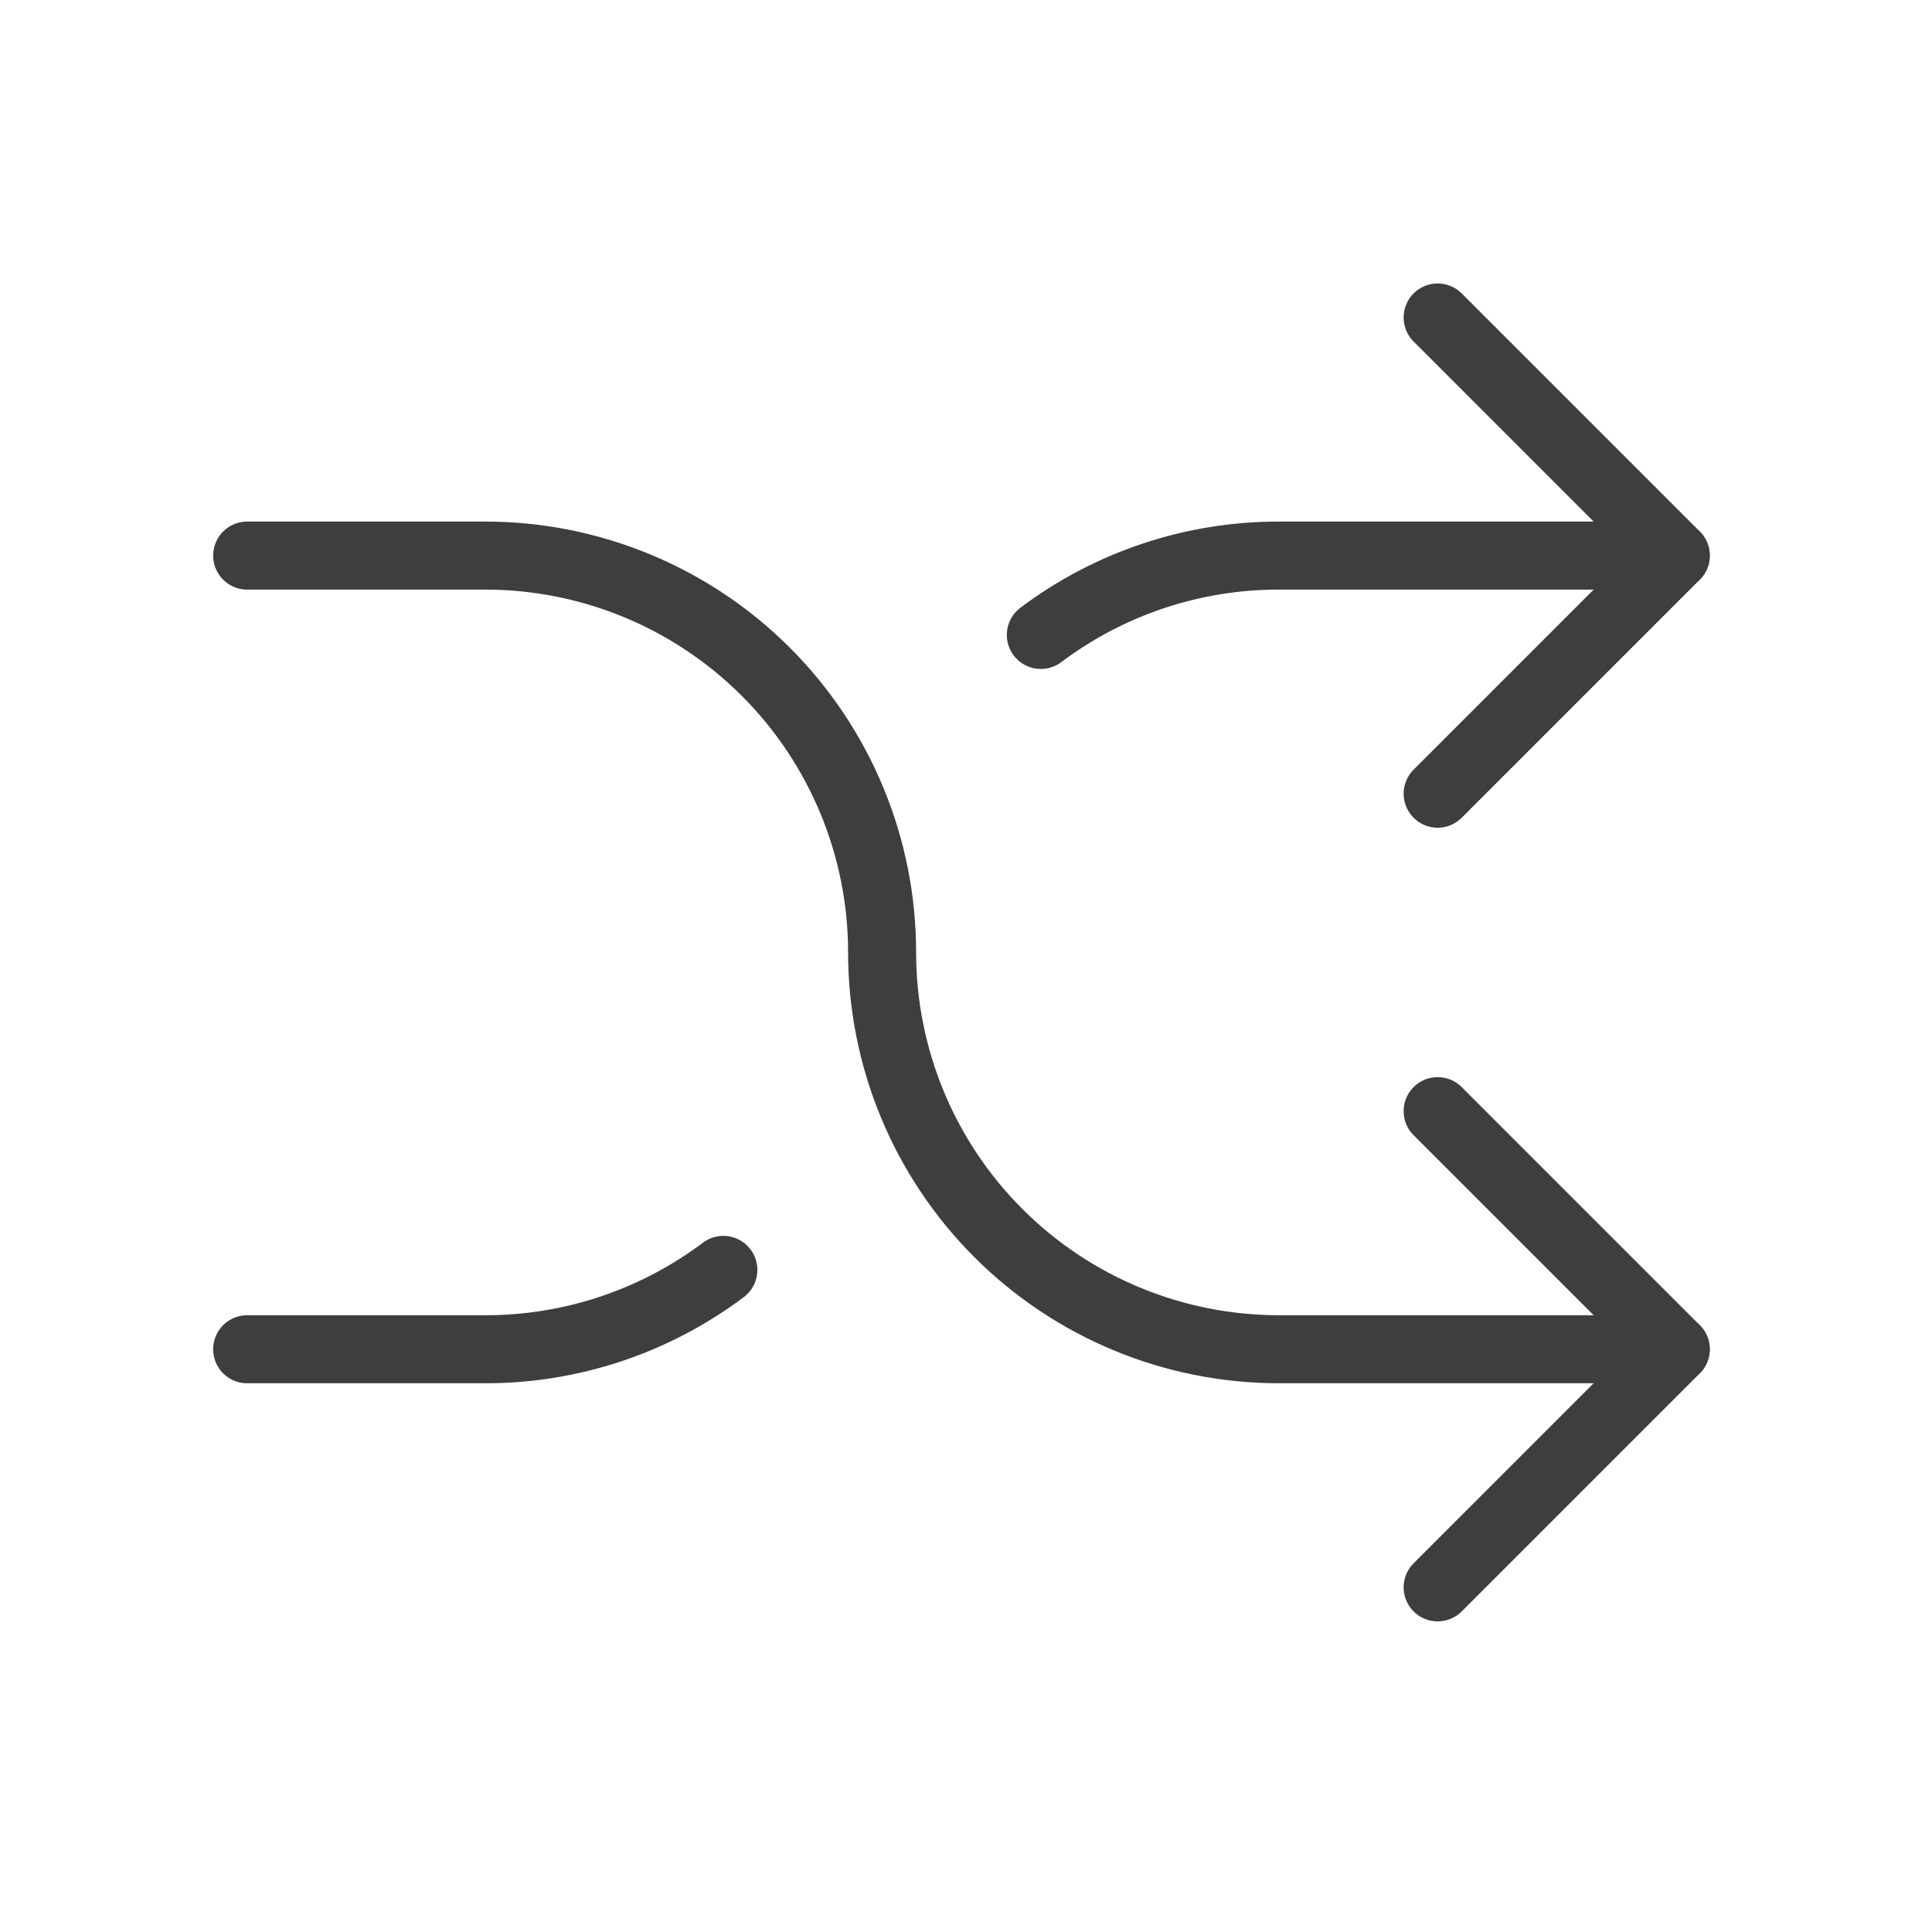
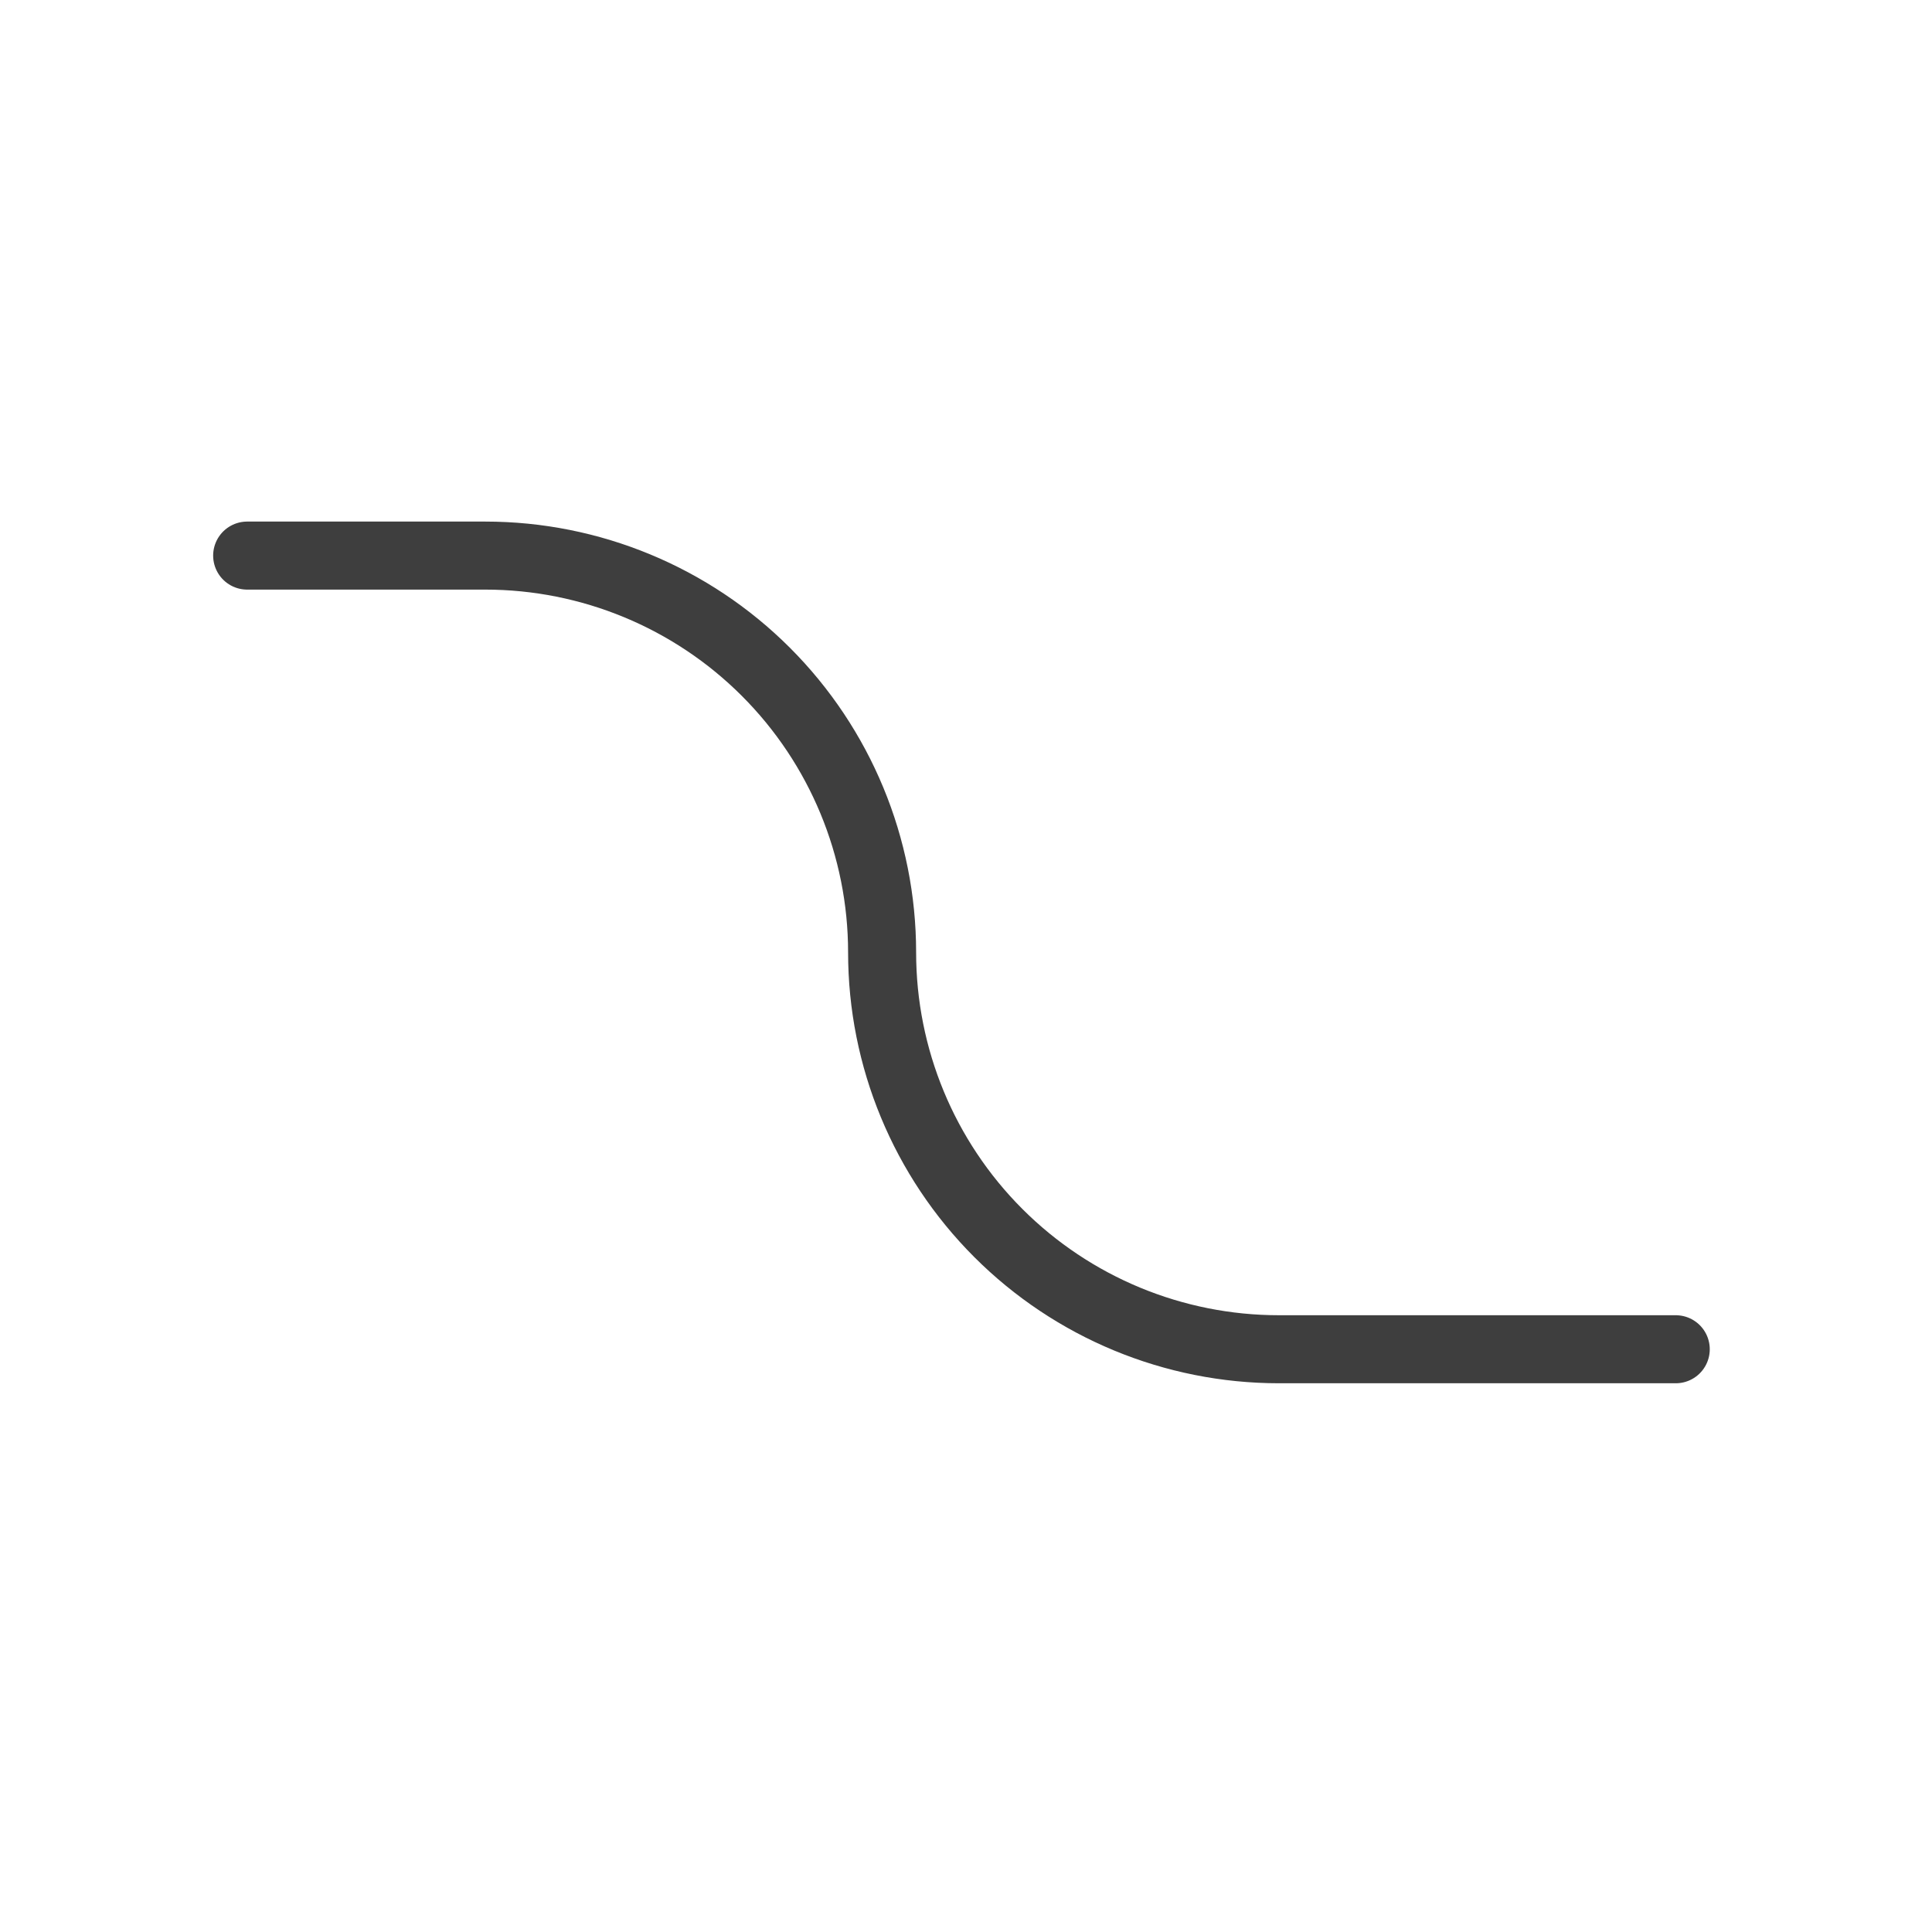
<svg xmlns="http://www.w3.org/2000/svg" width="71" height="70" viewBox="0 0 71 70" fill="none">
  <g id="arrows-shuffle 1" clip-path="url(#clip0_436_3672)">
-     <path id="Vector" d="M52.833 11.667L61.583 20.417L52.833 29.167" stroke="#3E3E3E" stroke-width="2.5" stroke-linecap="round" stroke-linejoin="round" />
-     <path id="Vector_2" d="M52.833 58.333L61.583 49.583L52.833 40.833" stroke="#3E3E3E" stroke-width="2.5" stroke-linecap="round" stroke-linejoin="round" />
    <path id="Vector_3" d="M9.083 20.417H17.833C21.701 20.417 25.41 21.953 28.145 24.688C30.88 27.423 32.417 31.132 32.417 35C32.417 38.868 33.953 42.577 36.688 45.312C39.423 48.047 43.132 49.583 47 49.583H61.583" stroke="#3E3E3E" stroke-width="2.5" stroke-linecap="round" stroke-linejoin="round" />
-     <path id="Vector_4" d="M61.583 20.417H47C43.844 20.412 40.772 21.436 38.25 23.333M26.583 46.667C24.061 48.563 20.989 49.587 17.833 49.583H9.083" stroke="#3E3E3E" stroke-width="2.5" stroke-linecap="round" stroke-linejoin="round" />
  </g>
  <defs>
    <clipPath id="clip0_436_3672">
      <rect width="70" height="70" fill="white" transform="translate(0.333)" />
    </clipPath>
  </defs>
</svg>